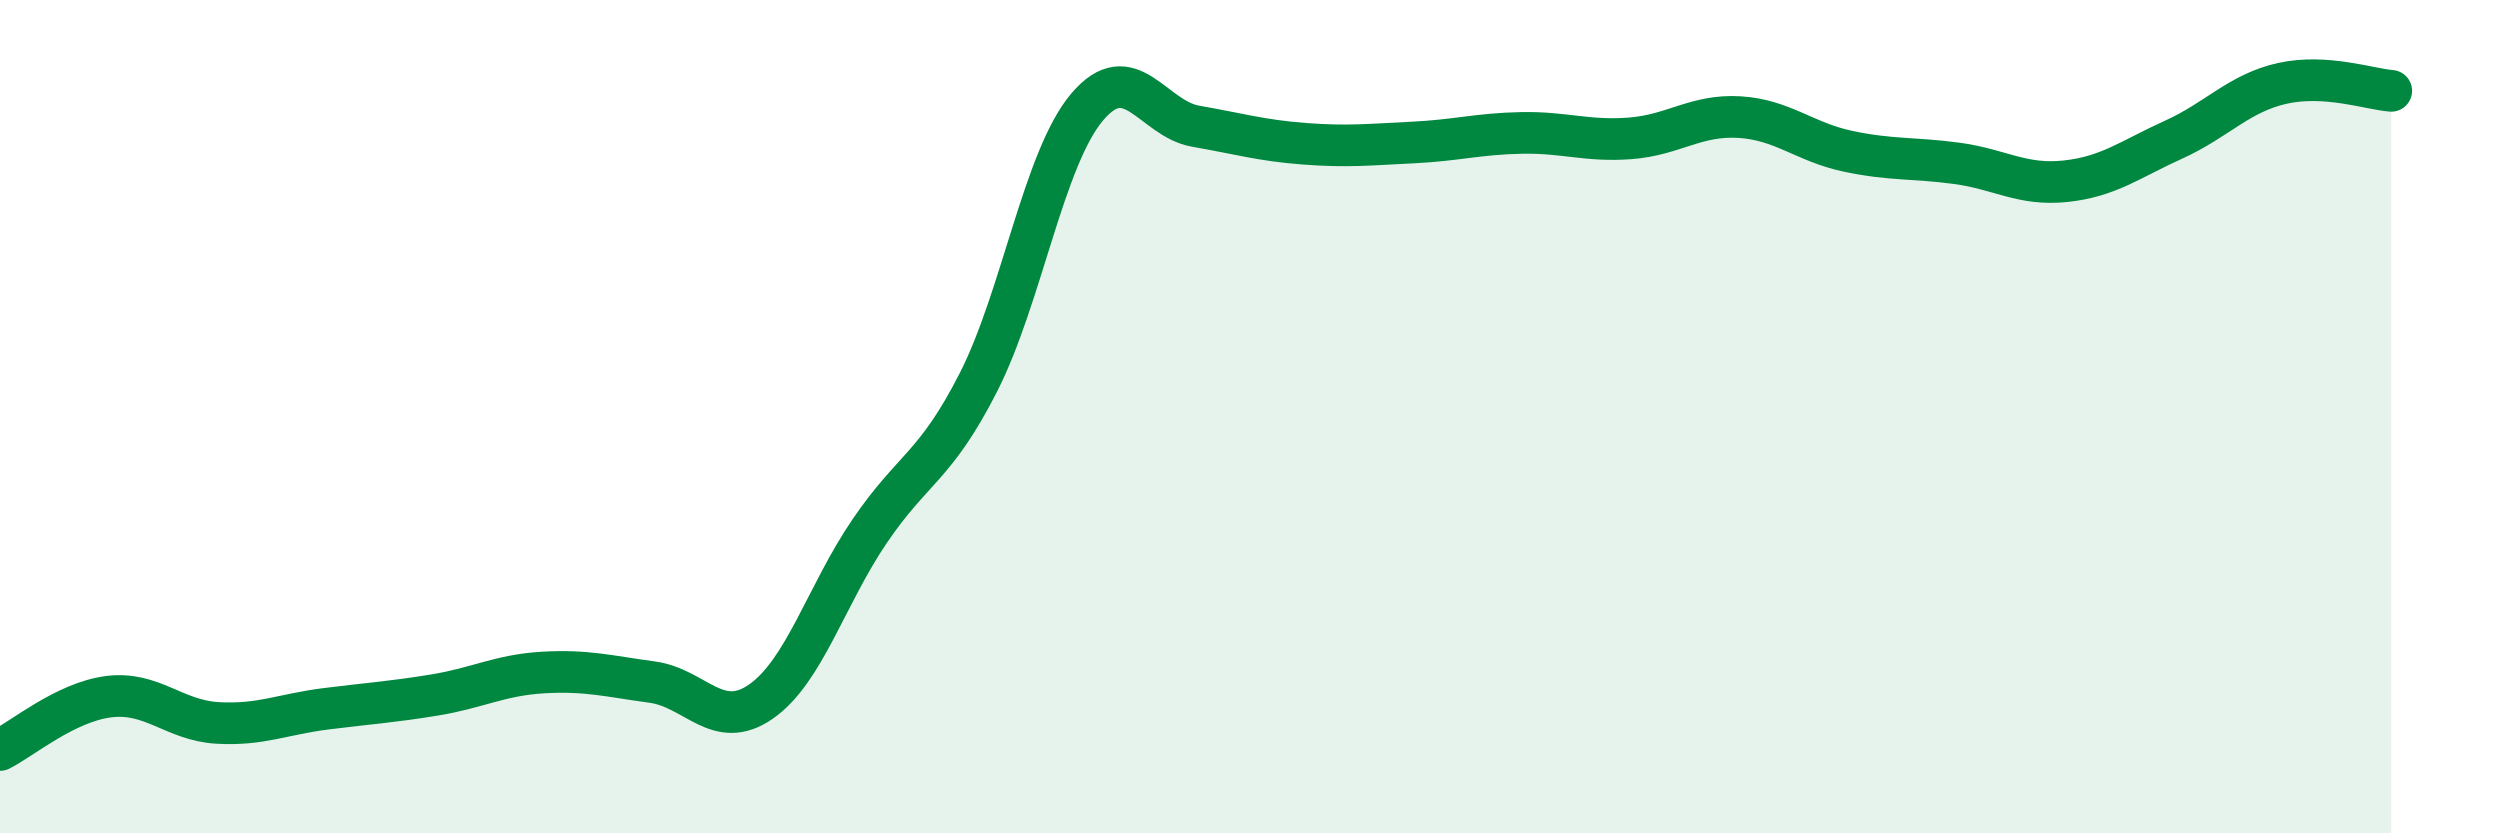
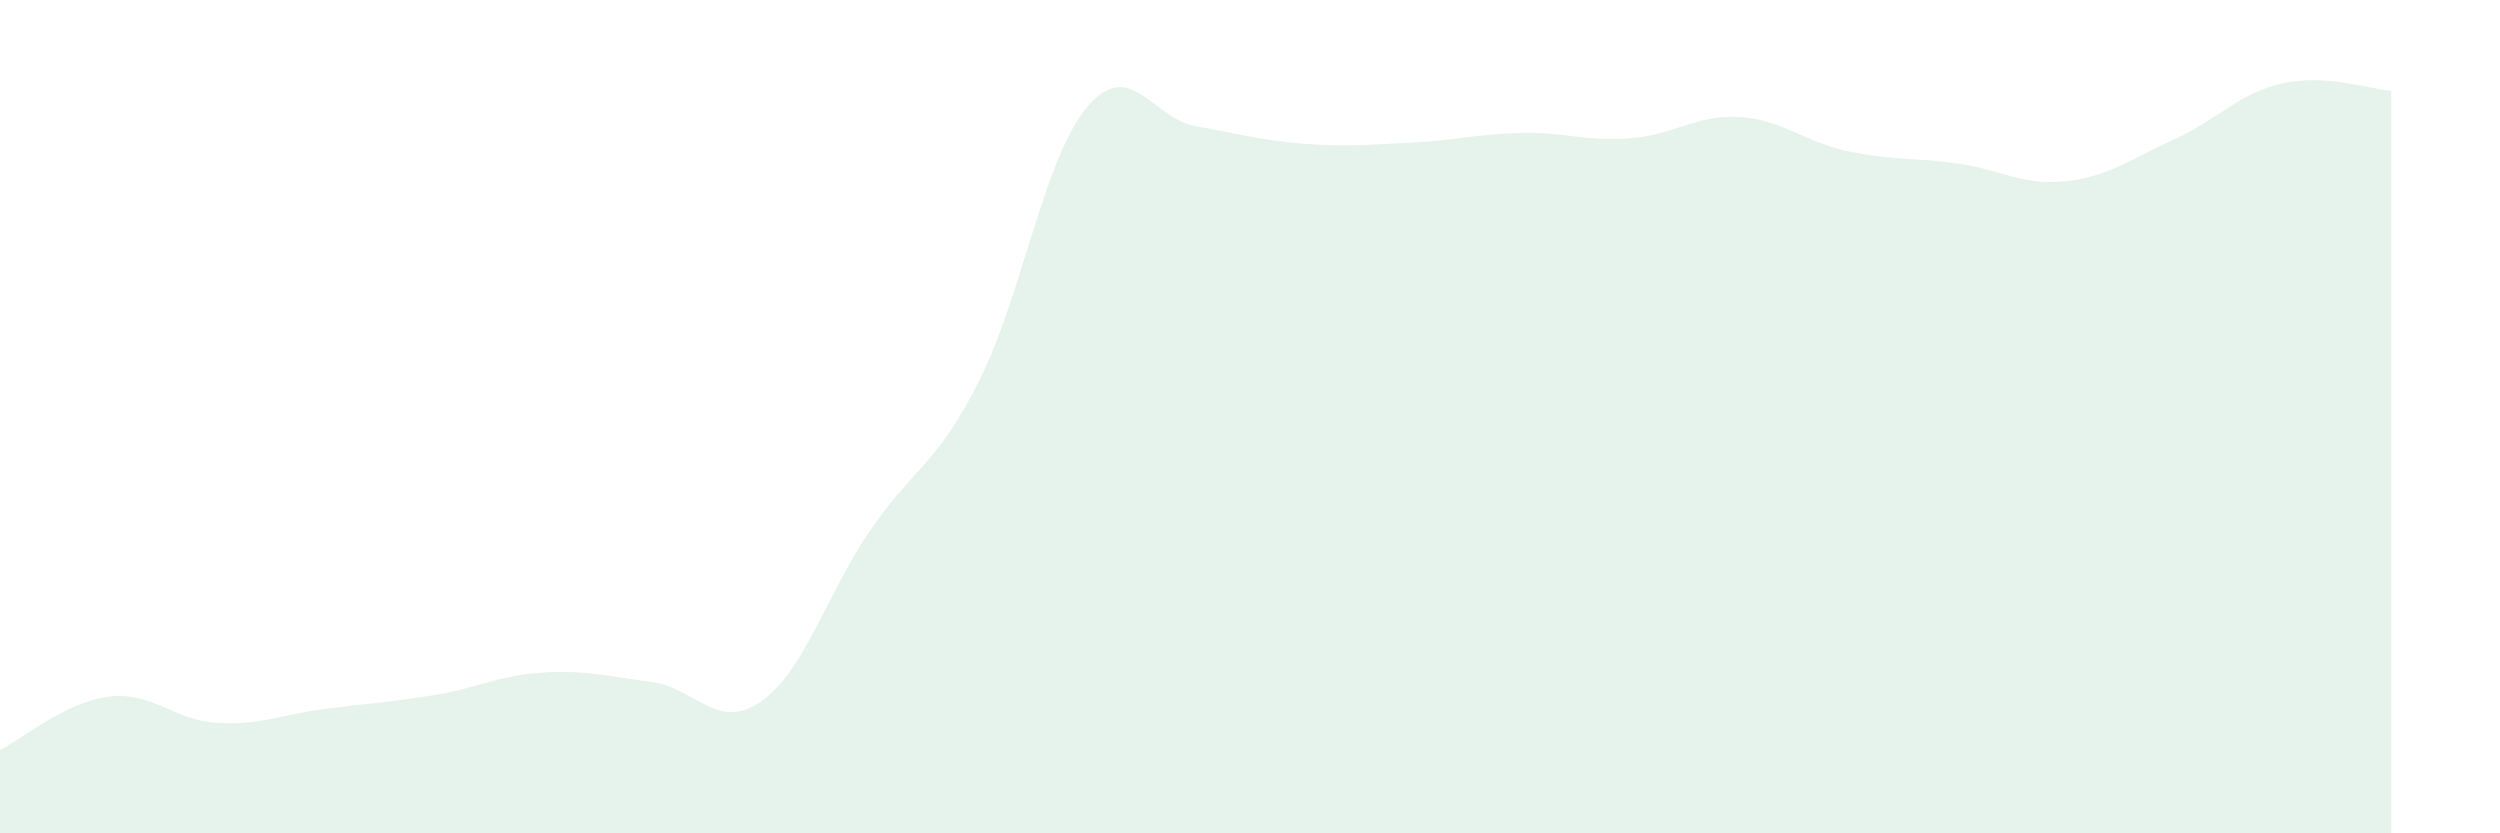
<svg xmlns="http://www.w3.org/2000/svg" width="60" height="20" viewBox="0 0 60 20">
  <path d="M 0,18 C 0.52,17.74 1.57,16.85 2.61,16.72 C 3.65,16.59 4.18,17.29 5.22,17.35 C 6.26,17.41 6.79,17.14 7.83,17.01 C 8.87,16.88 9.39,16.85 10.43,16.68 C 11.47,16.51 12,16.2 13.04,16.14 C 14.08,16.08 14.61,16.23 15.65,16.37 C 16.69,16.51 17.22,17.56 18.26,16.84 C 19.3,16.12 19.83,14.28 20.87,12.75 C 21.91,11.22 22.44,11.22 23.48,9.18 C 24.52,7.14 25.05,3.8 26.09,2.57 C 27.13,1.34 27.66,2.85 28.7,3.03 C 29.74,3.21 30.26,3.37 31.3,3.45 C 32.34,3.53 32.87,3.47 33.91,3.42 C 34.95,3.37 35.48,3.21 36.52,3.19 C 37.56,3.17 38.09,3.4 39.13,3.32 C 40.17,3.24 40.7,2.75 41.74,2.81 C 42.78,2.87 43.31,3.41 44.35,3.63 C 45.39,3.85 45.92,3.78 46.96,3.92 C 48,4.06 48.53,4.46 49.57,4.35 C 50.61,4.24 51.13,3.82 52.17,3.35 C 53.21,2.88 53.74,2.23 54.78,2 C 55.82,1.77 56.87,2.14 57.39,2.18L57.39 20L0 20Z" fill="#008740" opacity="0.1" stroke-linecap="round" stroke-linejoin="round" />
-   <path d="M 0,18 C 0.52,17.74 1.57,16.85 2.61,16.72 C 3.65,16.59 4.18,17.29 5.22,17.35 C 6.26,17.41 6.79,17.14 7.83,17.01 C 8.87,16.88 9.39,16.85 10.43,16.68 C 11.47,16.51 12,16.2 13.04,16.14 C 14.08,16.08 14.61,16.23 15.65,16.37 C 16.69,16.51 17.22,17.56 18.26,16.84 C 19.3,16.12 19.83,14.28 20.87,12.75 C 21.91,11.22 22.44,11.22 23.48,9.18 C 24.52,7.14 25.05,3.8 26.09,2.57 C 27.13,1.34 27.66,2.85 28.7,3.03 C 29.74,3.21 30.26,3.37 31.3,3.45 C 32.34,3.53 32.87,3.47 33.91,3.42 C 34.95,3.37 35.48,3.21 36.52,3.19 C 37.56,3.17 38.09,3.4 39.13,3.32 C 40.17,3.24 40.7,2.75 41.74,2.81 C 42.78,2.87 43.31,3.41 44.35,3.63 C 45.39,3.85 45.92,3.78 46.96,3.92 C 48,4.06 48.53,4.46 49.57,4.35 C 50.61,4.24 51.13,3.82 52.17,3.35 C 53.21,2.88 53.74,2.23 54.78,2 C 55.82,1.77 56.87,2.14 57.39,2.18" stroke="#008740" stroke-width="1" fill="none" stroke-linecap="round" stroke-linejoin="round" />
</svg>